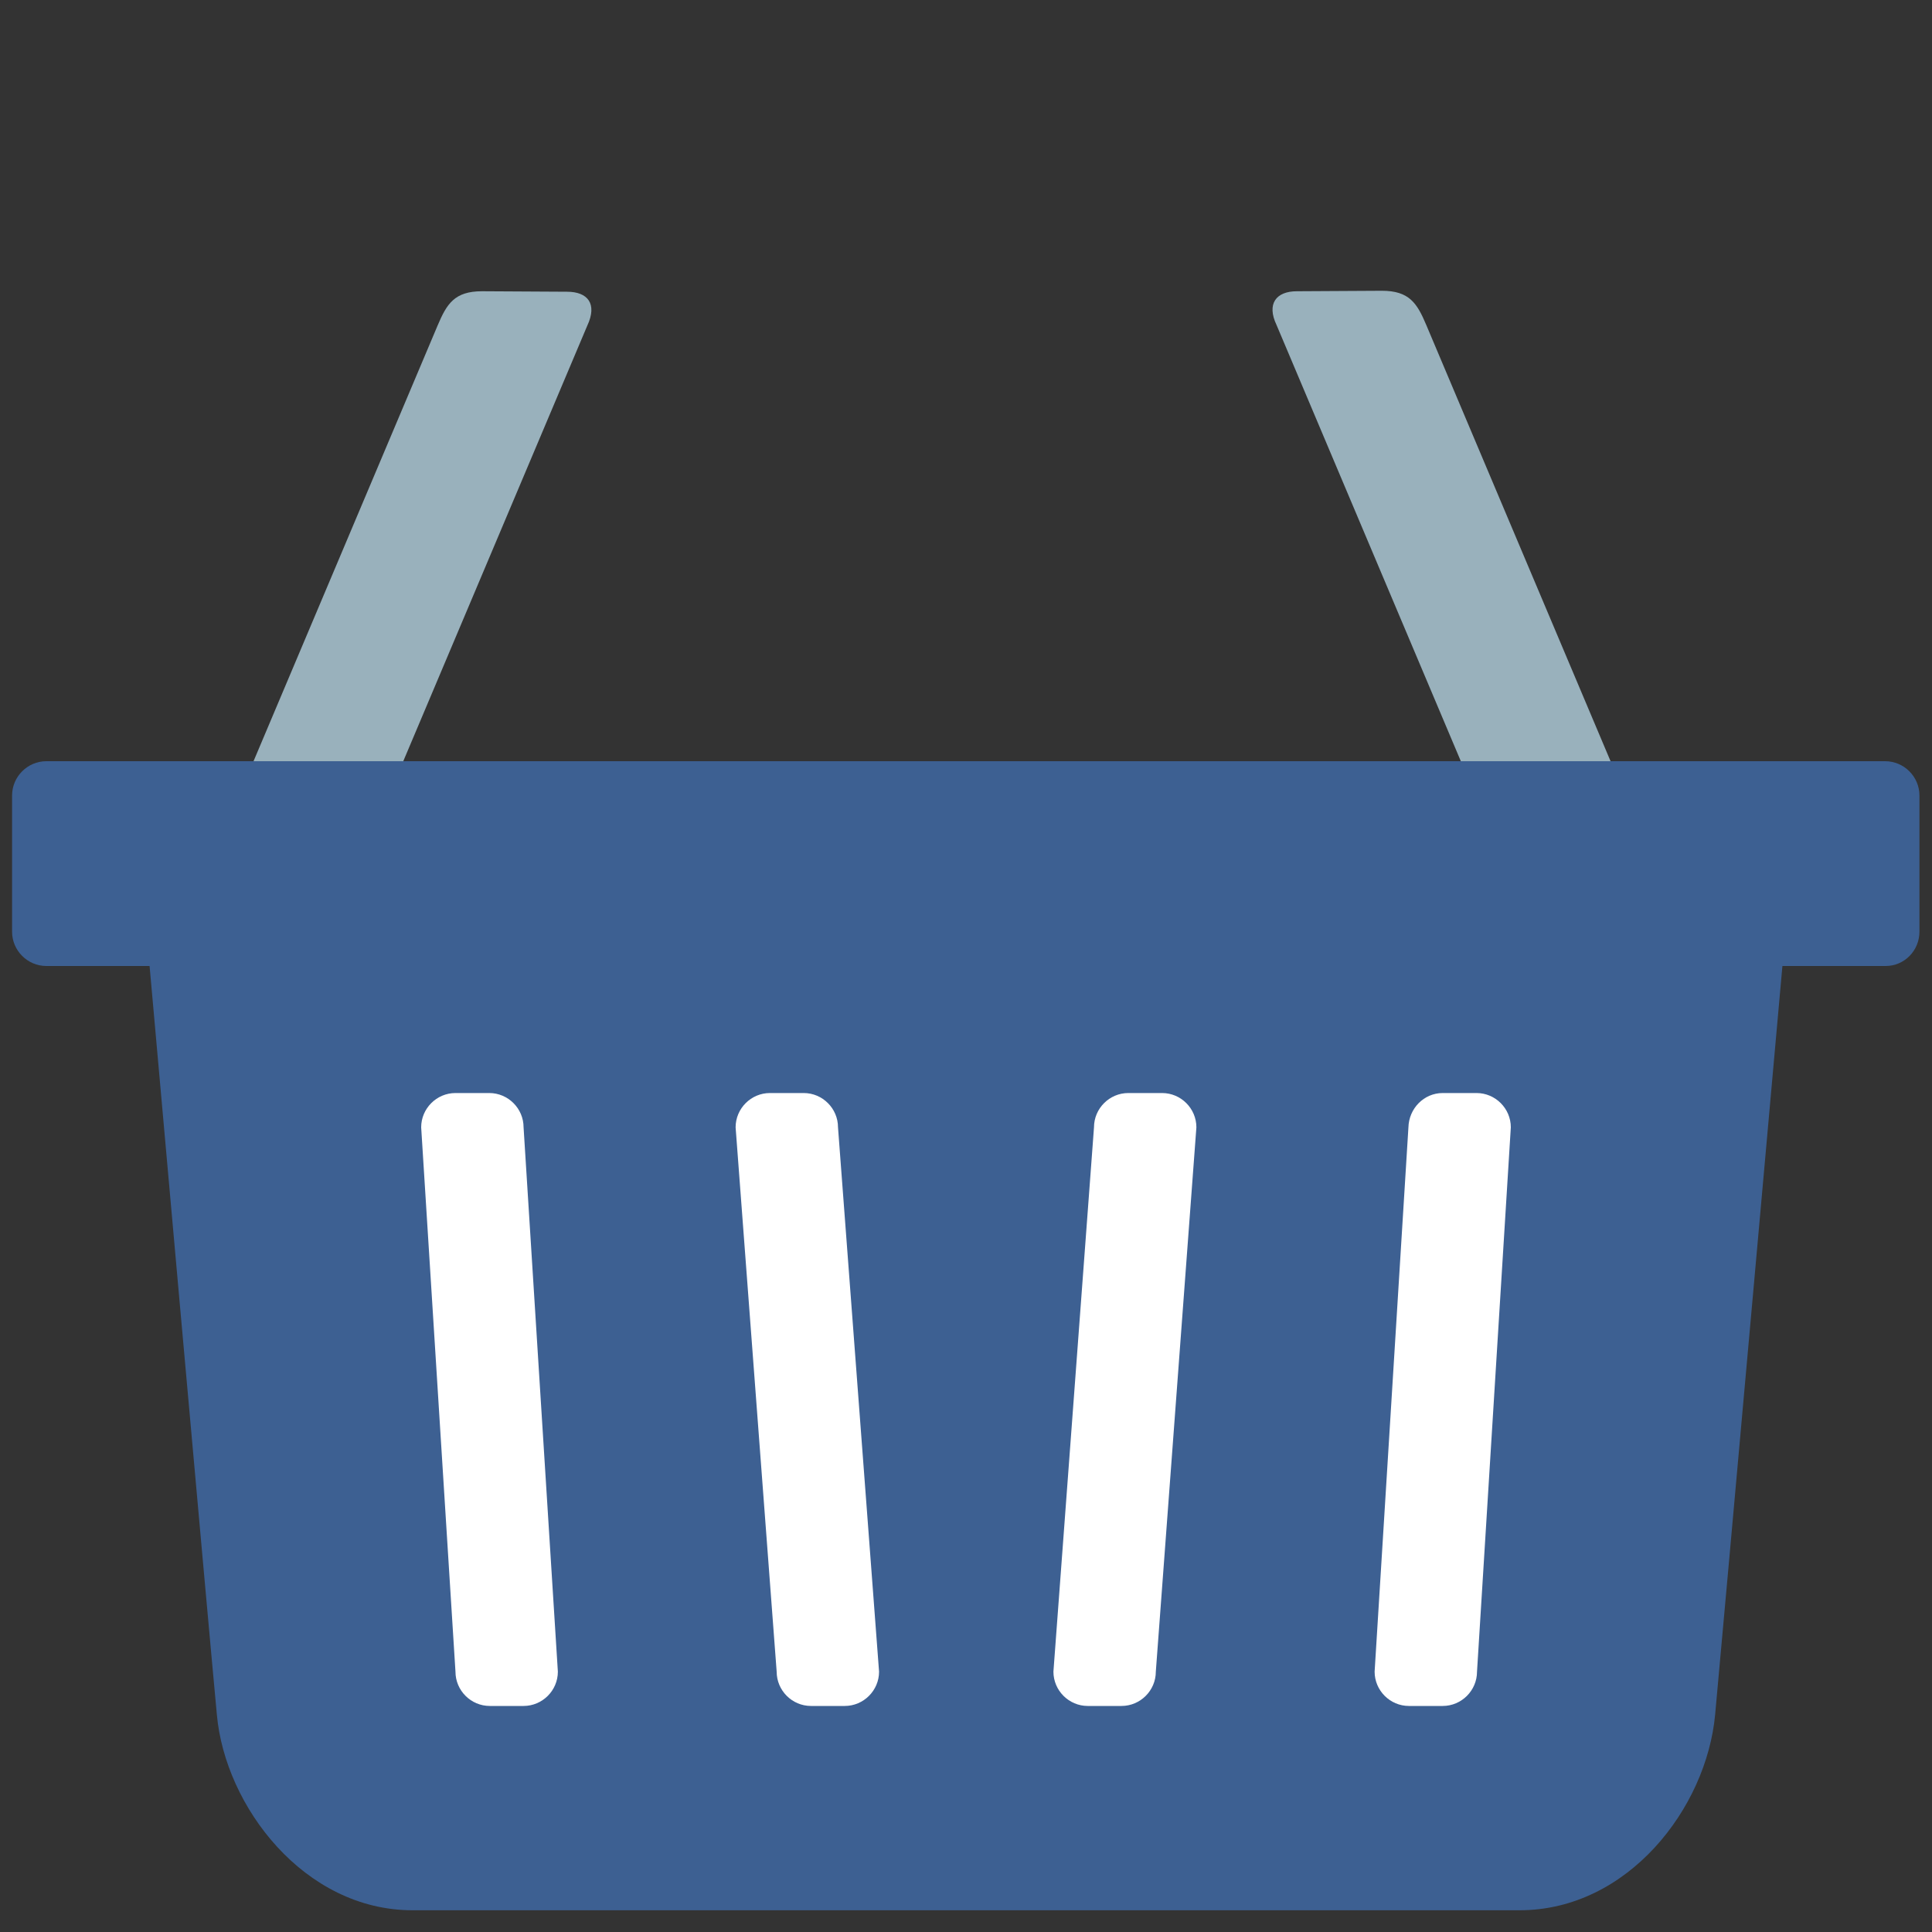
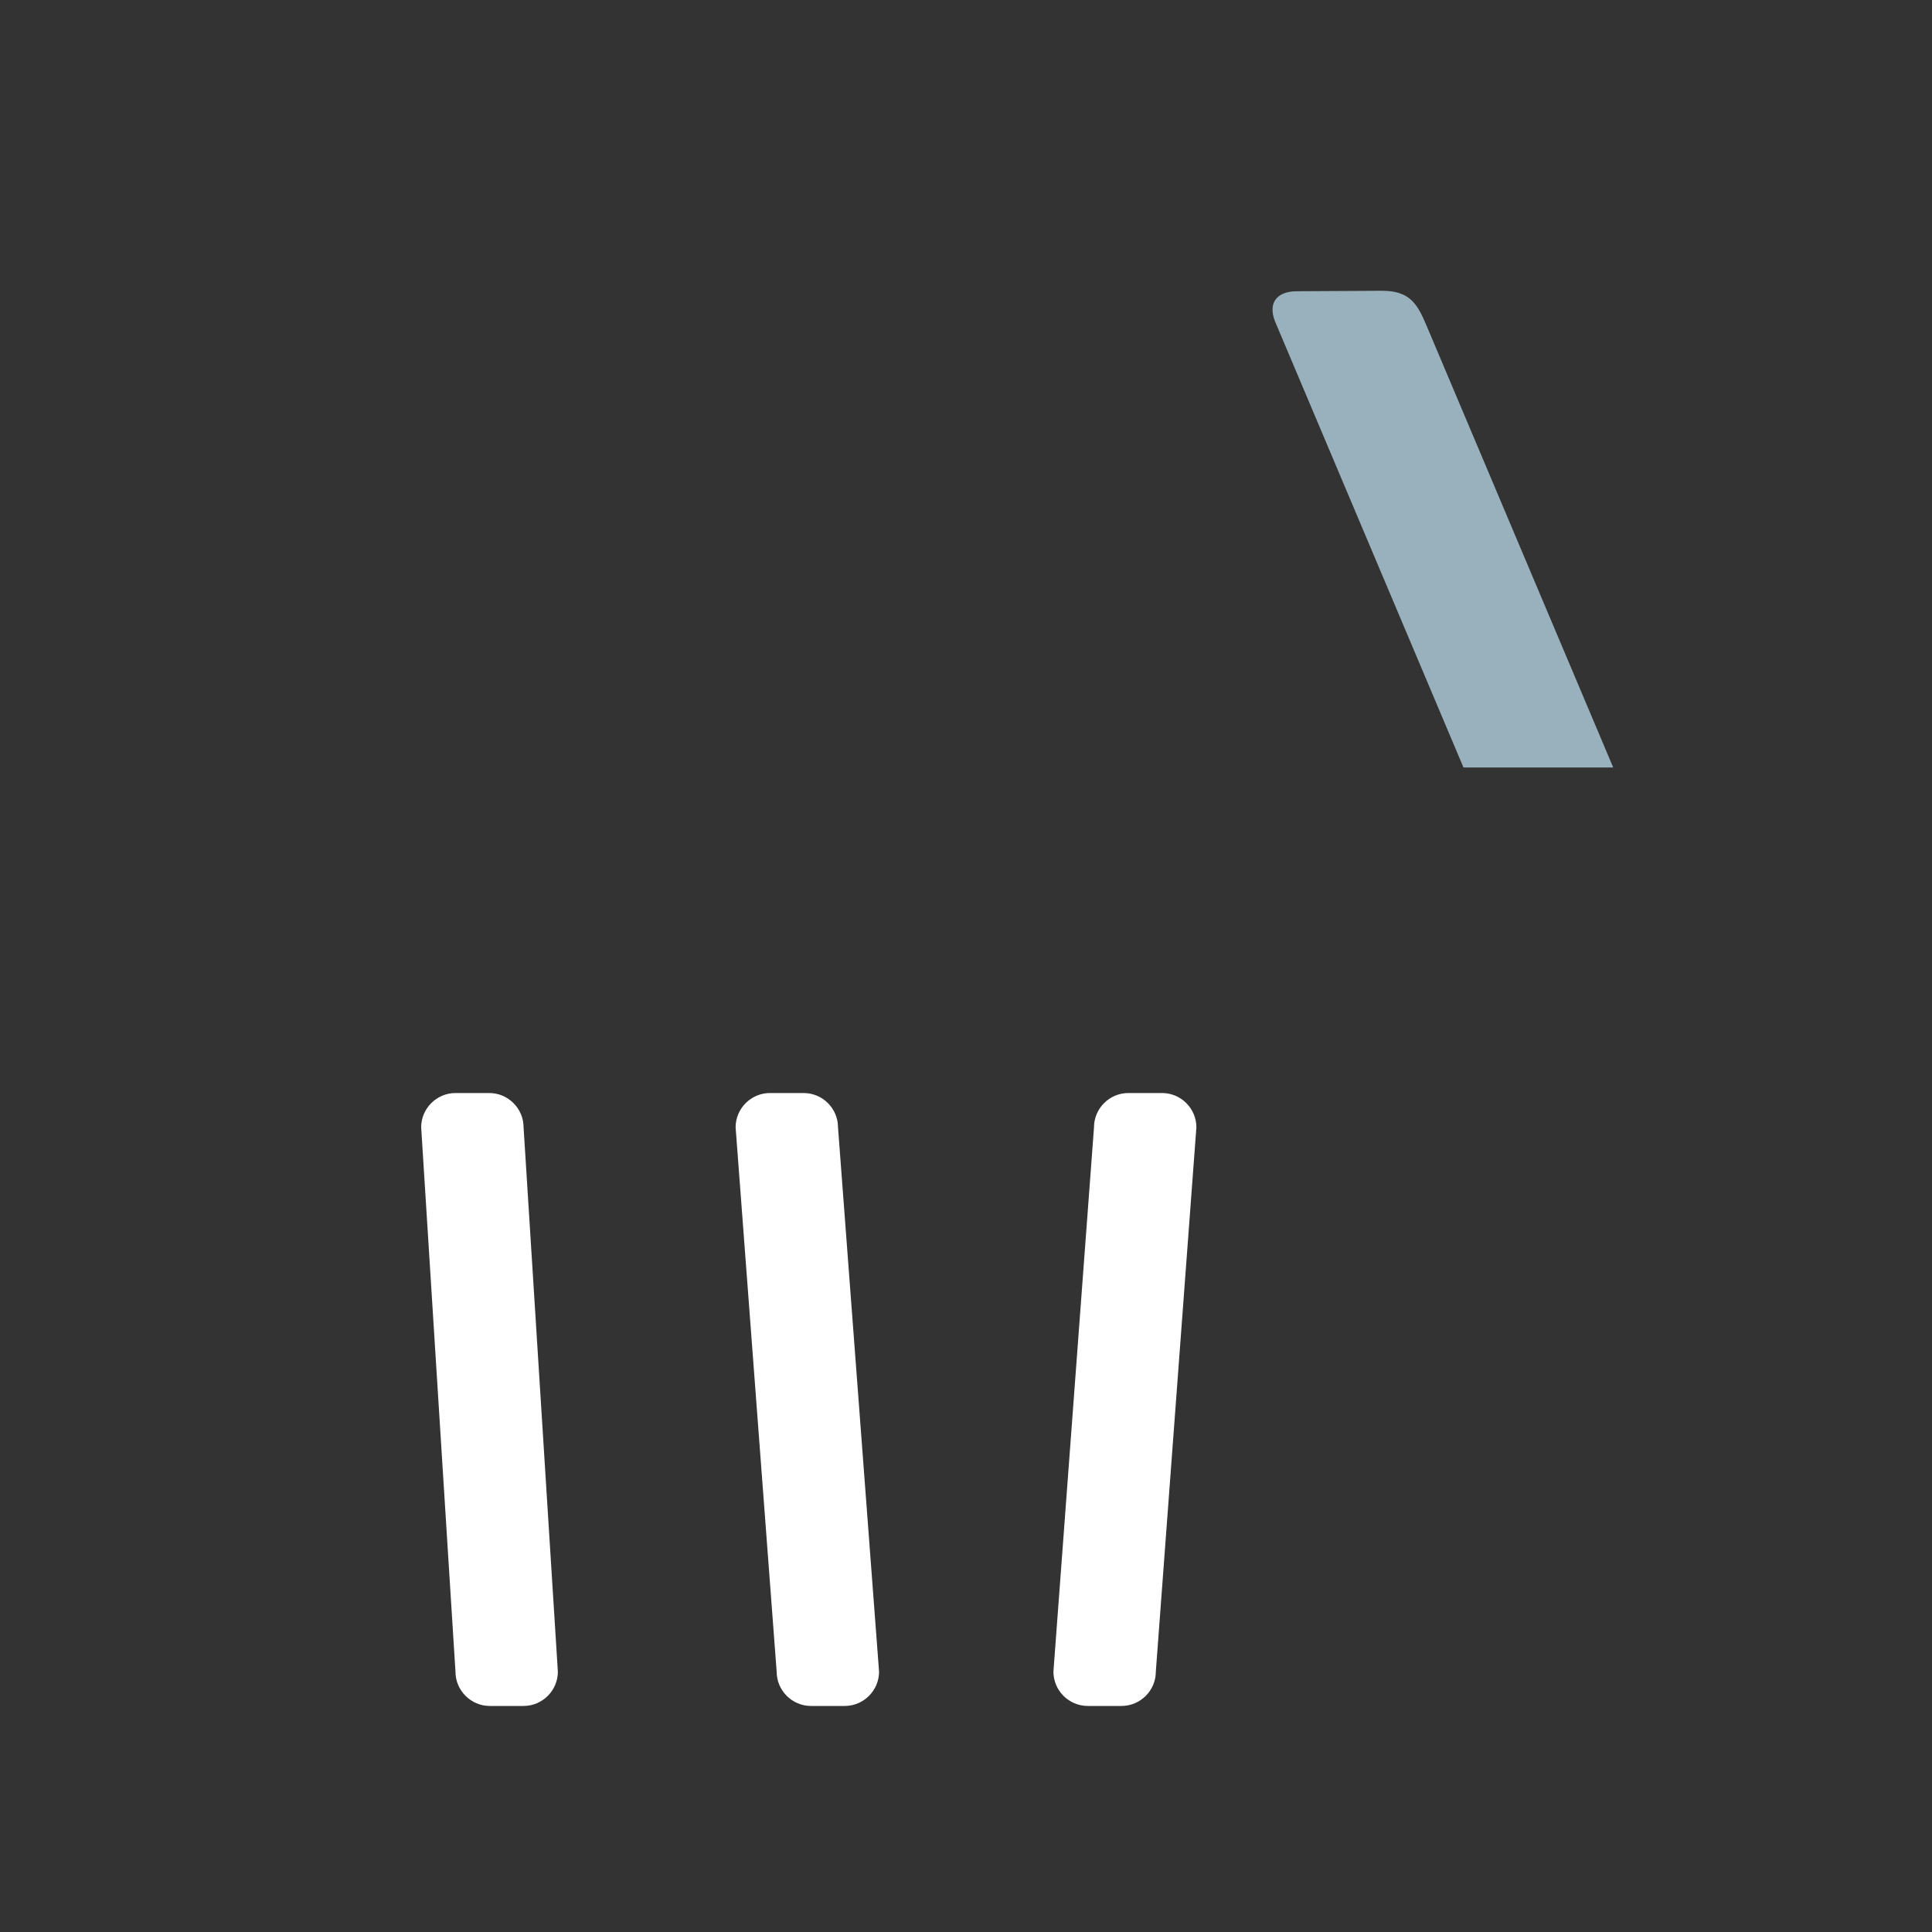
<svg xmlns="http://www.w3.org/2000/svg" version="1.1" id="Layer_1" x="0px" y="0px" viewBox="0 0 400 400" style="enable-background:new 0 0 400 400;" xml:space="preserve">
  <rect x="0" y="0" width="400" height="400" fill="#333333" stroke="none" />
  <style type="text/css">
	.st0{fill:#99B1BC;}
	.st1{fill:#3D6092;}
	.st2{fill:#FFFFFF;}
	.st3{fill:none;}
	.st4{fill-rule:evenodd;clip-rule:evenodd;fill:#3D6092;}
	.st5{fill:none;stroke:#99B1BC;stroke-width:6.733;stroke-linecap:round;stroke-miterlimit:10;}
	.st6{fill:none;stroke:#99B1BC;stroke-width:7.517;stroke-linecap:round;stroke-miterlimit:10;}
	.st7{fill:#E2E2E3;}
	.st8{fill:#A7B2BC;}
	.st9{fill:#233E57;}
	.st10{fill:#F5F5F6;}
	.st11{fill:#B2BFD3;}
	.st12{fill:#707071;}
	.st13{fill:#657889;}
	.st14{fill:#5EA77D;}
	.st15{fill:#A8BC45;}
	.st16{fill:#198145;}
	.st17{fill:#E9ECEE;}
	.st18{fill:none;stroke:#198145;stroke-miterlimit:10;}
</style>
  <g>
-     <path class="st0" d="M117.4,60.4l-17.6-0.1c-5.7,0-7.3,2.6-9.2,7.1L51.9,159h31l38.7-91.6C123.7,62.9,121.7,60.4,117.4,60.4z" />
    <path class="st0" d="M268.5,60.3l17.6-0.1c5.7,0,7.3,2.6,9.2,7.1l38.7,91.6h-31l-38.7-91.6C262.2,62.9,264.2,60.3,268.5,60.3z" />
-     <path class="st1" d="M314.6,395.5H85.4C63,395.5,46.6,374,44.9,355c-1.8-19-14.1-156.9-14.1-156.9h338.4c0,0-12.3,137.5-14.1,156.9   S337,395.5,314.6,395.5z" />
-     <path class="st1" d="M390.4,200H9.6c-3.9,0-7.1-3.2-7.1-7.1v-28.2c0-3.9,3.2-7.1,7.1-7.1h380.7c3.9,0,7.1,3.2,7.1,7.1v28.2   C397.4,196.8,394.3,200,390.4,200z" />
    <path class="st2" d="M233.6,226.3h7c3.9,0,7.1,3.2,7.1,7.1l-8.4,112.7c0,3.9-3.2,7.1-7.1,7.1h-7c-3.9,0-7.1-3.2-7.1-7.1l8.4-112.7   C226.5,229.5,229.7,226.3,233.6,226.3z" />
    <path class="st2" d="M159.4,226.3h7c3.9,0,7.1,3.2,7.1,7.1l8.5,112.7c0,3.9-3.2,7.1-7.1,7.1h-7c-3.9,0-7.1-3.2-7.1-7.1l-8.5-112.7   C152.3,229.5,155.5,226.3,159.4,226.3z" />
-     <path class="st2" d="M298.7,226.3h7c3.9,0,7.1,3.2,7.1,7.1l-7,112.7c0,3.9-3.2,7.1-7.1,7.1h-7c-3.9,0-7.1-3.2-7.1-7.1l7-112.7   C291.7,229.5,294.8,226.3,298.7,226.3z" />
    <path class="st2" d="M94.3,226.3h7c3.9,0,7.1,3.2,7.1,7.1l7.1,112.7c0,3.9-3.2,7.1-7.1,7.1h-7c-3.9,0-7.1-3.2-7.1-7.1l-7.1-112.7   C87.2,229.5,90.4,226.3,94.3,226.3z" />
  </g>
</svg>